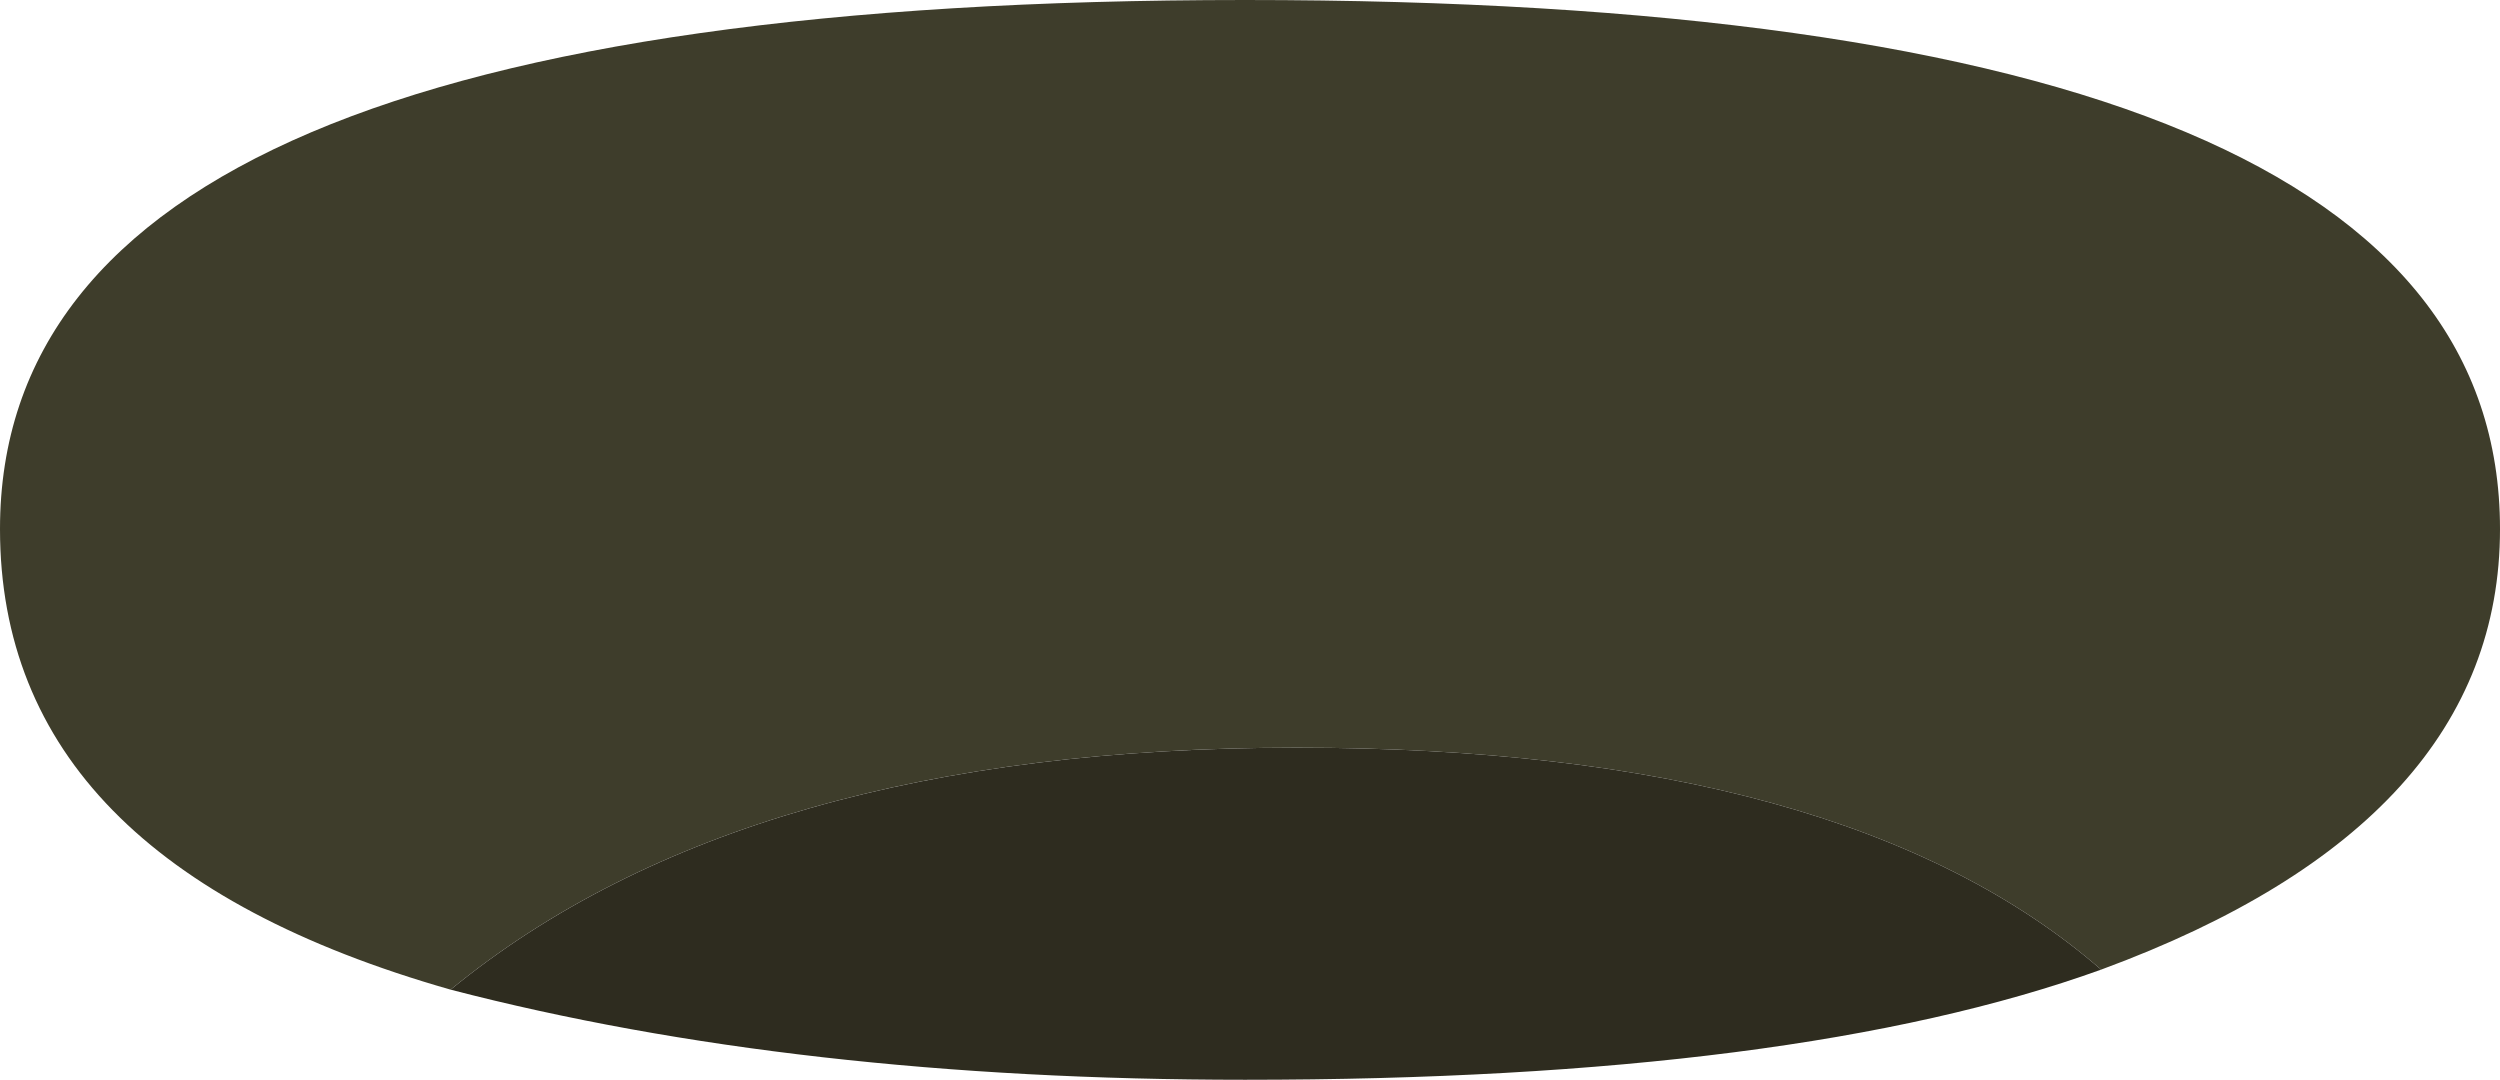
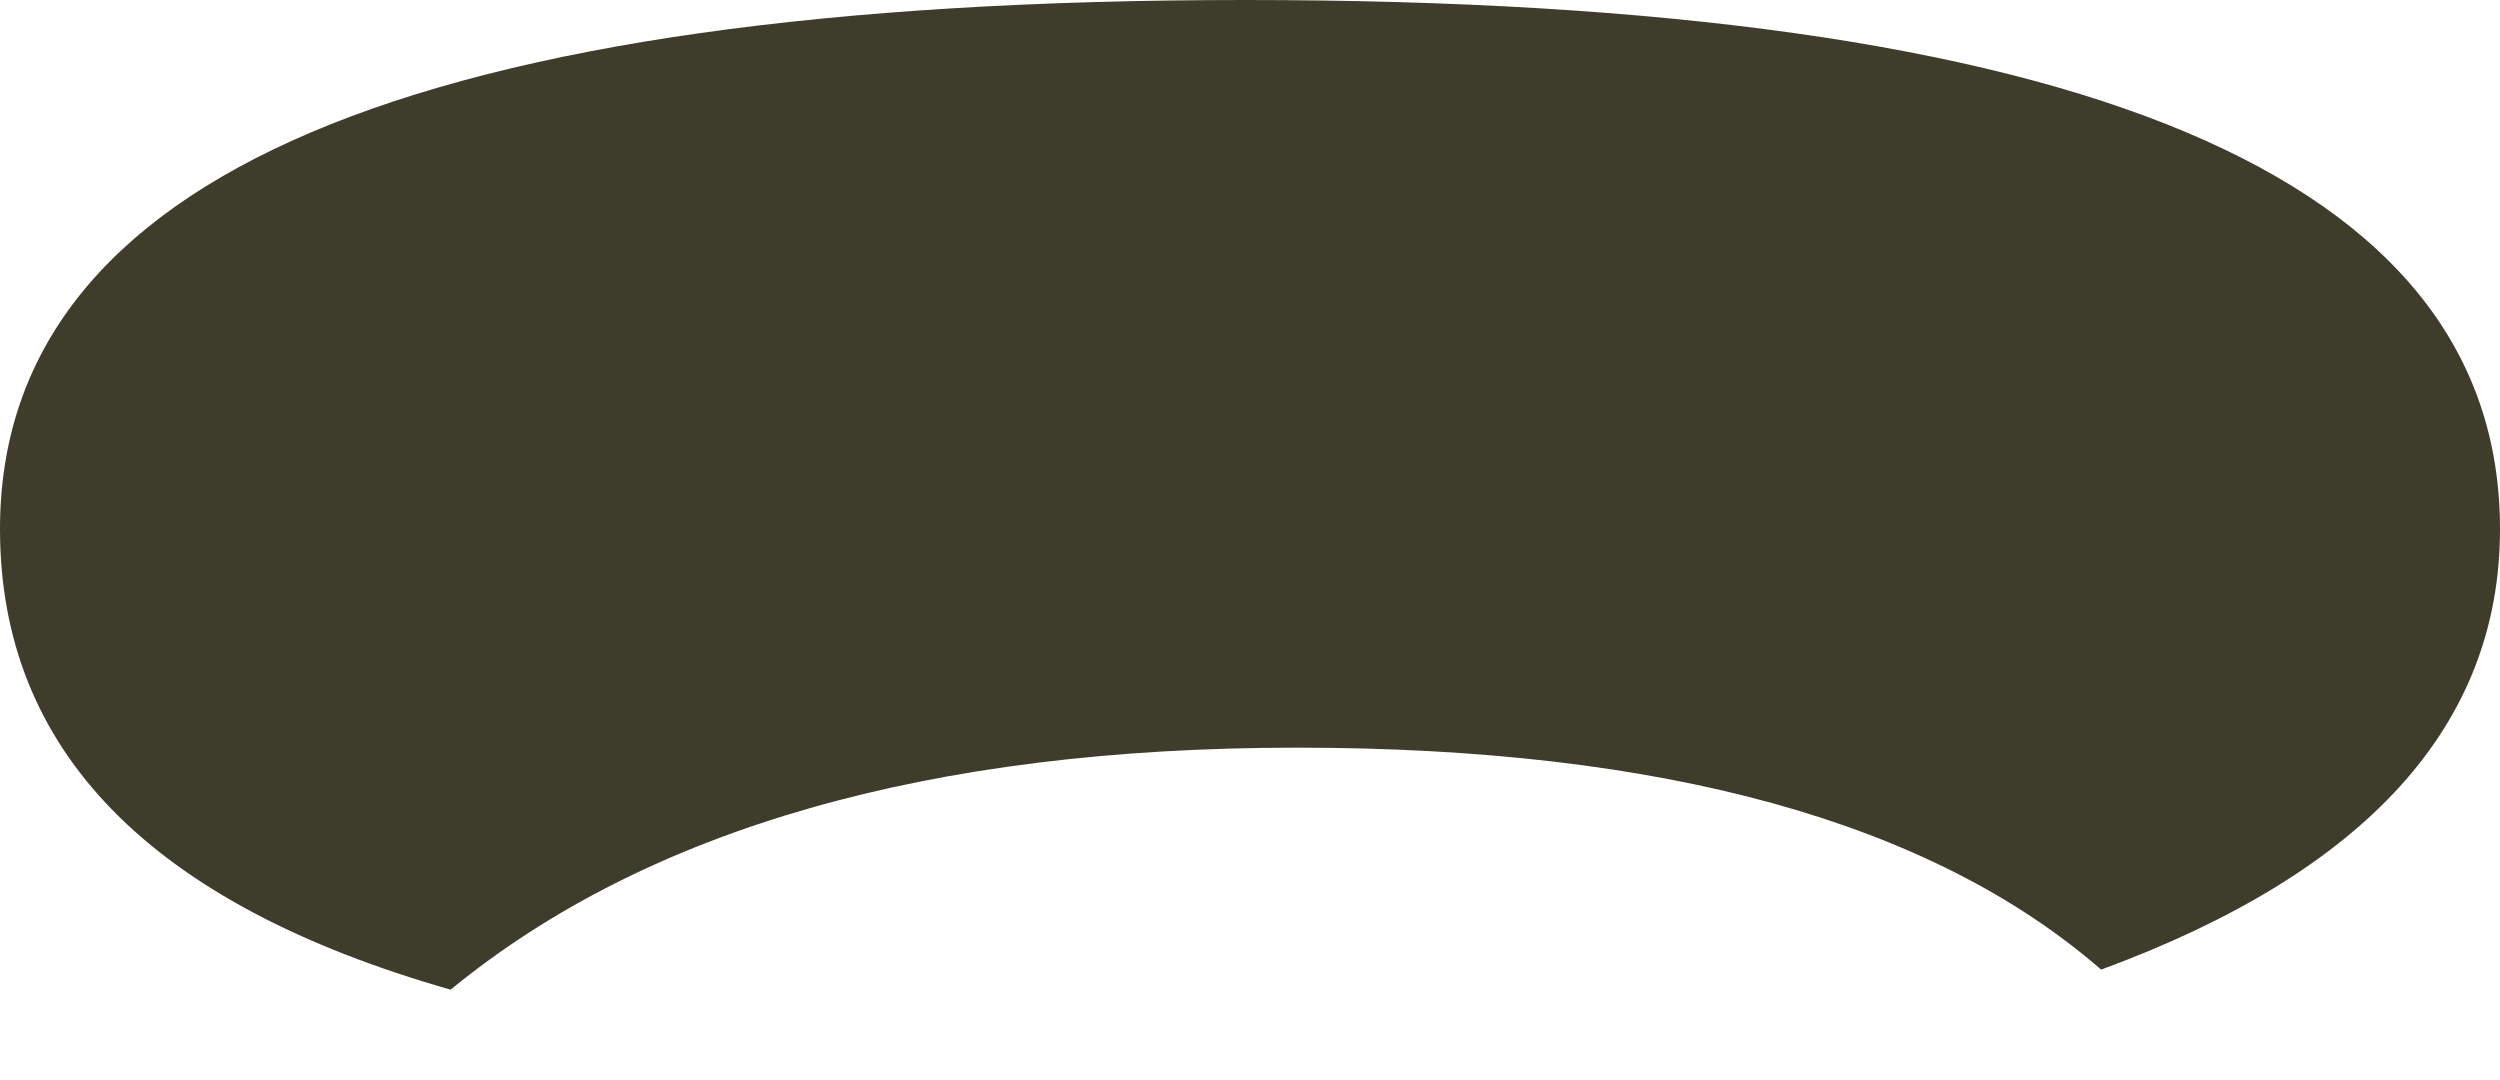
<svg xmlns="http://www.w3.org/2000/svg" height="32.35px" width="74.9px">
  <g transform="matrix(1.0, 0.0, 0.0, 1.0, 30.4, 10.3)">
    <path d="M44.5 5.55 Q44.5 14.35 32.55 18.75 24.9 12.1 8.45 12.1 -8.05 12.1 -16.9 19.35 -30.4 15.5 -30.4 5.55 -30.4 -10.3 6.9 -10.3 44.5 -10.3 44.5 5.55" fill="#3e3d2b" fill-rule="evenodd" stroke="none" />
-     <path d="M32.55 18.75 Q23.4 22.05 6.9 22.05 -6.5 22.05 -16.9 19.35 -8.05 12.1 8.45 12.1 24.9 12.1 32.55 18.75" fill="#2e2c1f" fill-rule="evenodd" stroke="none" />
  </g>
</svg>